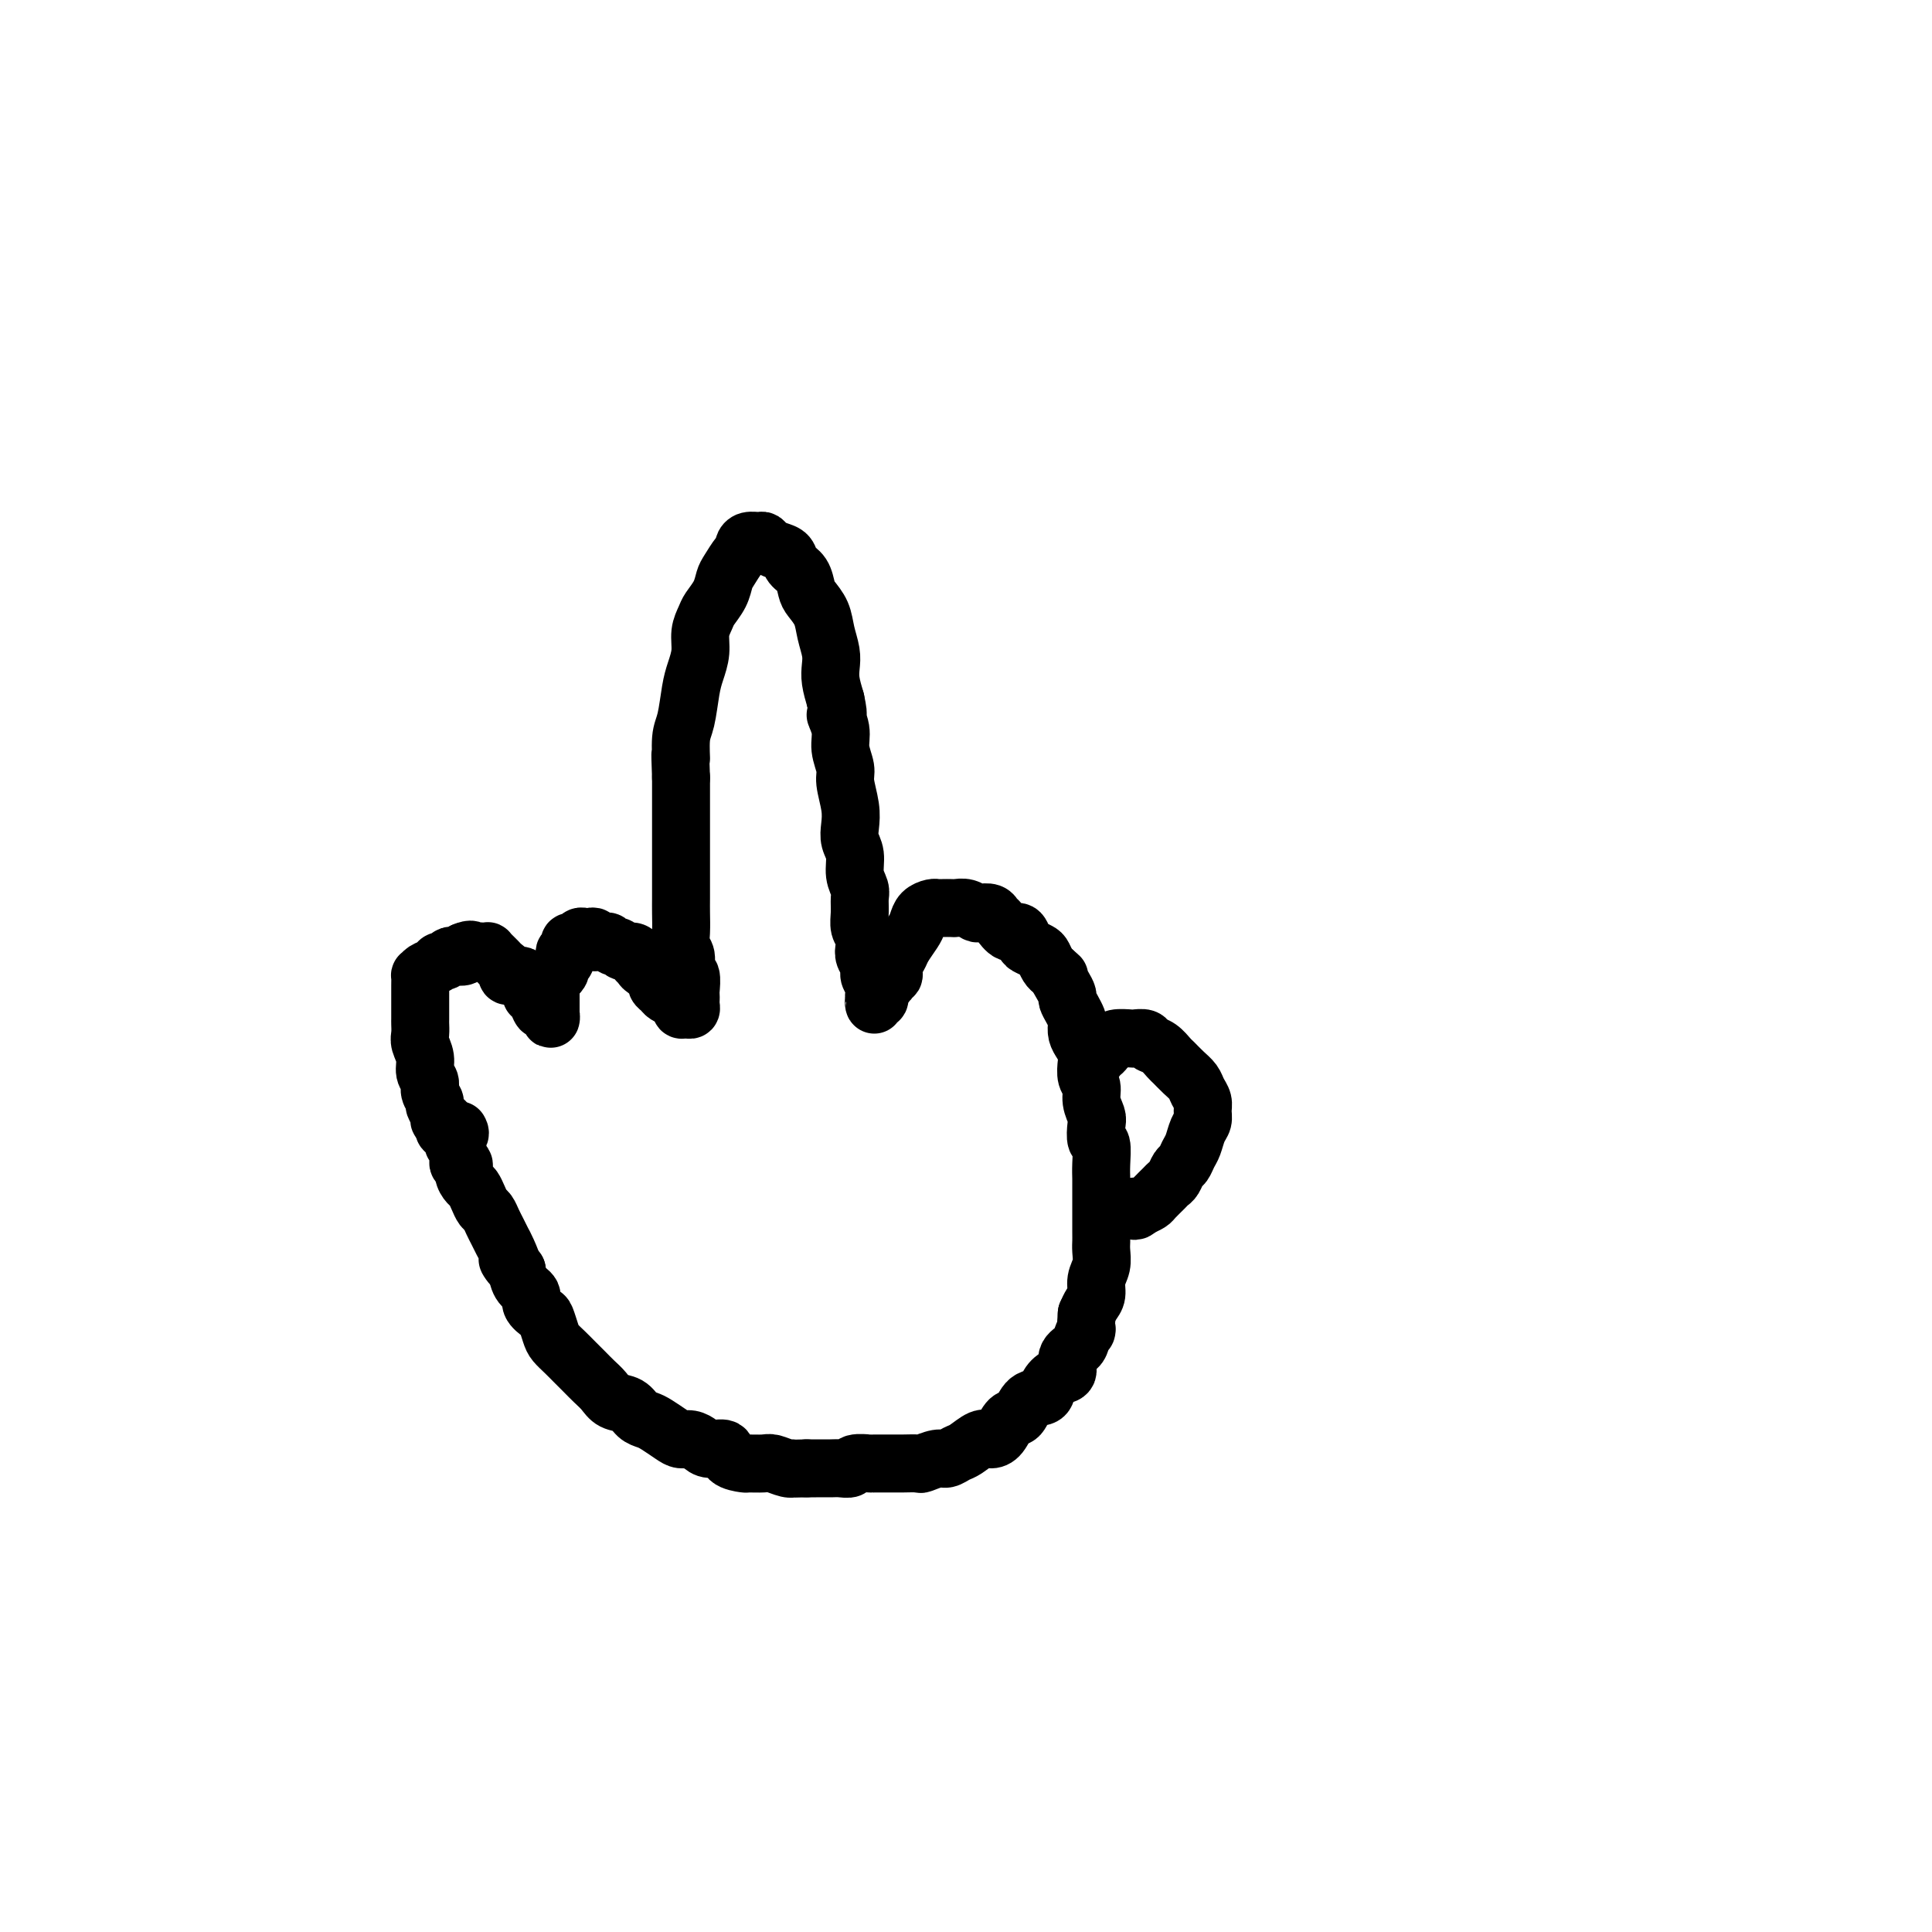
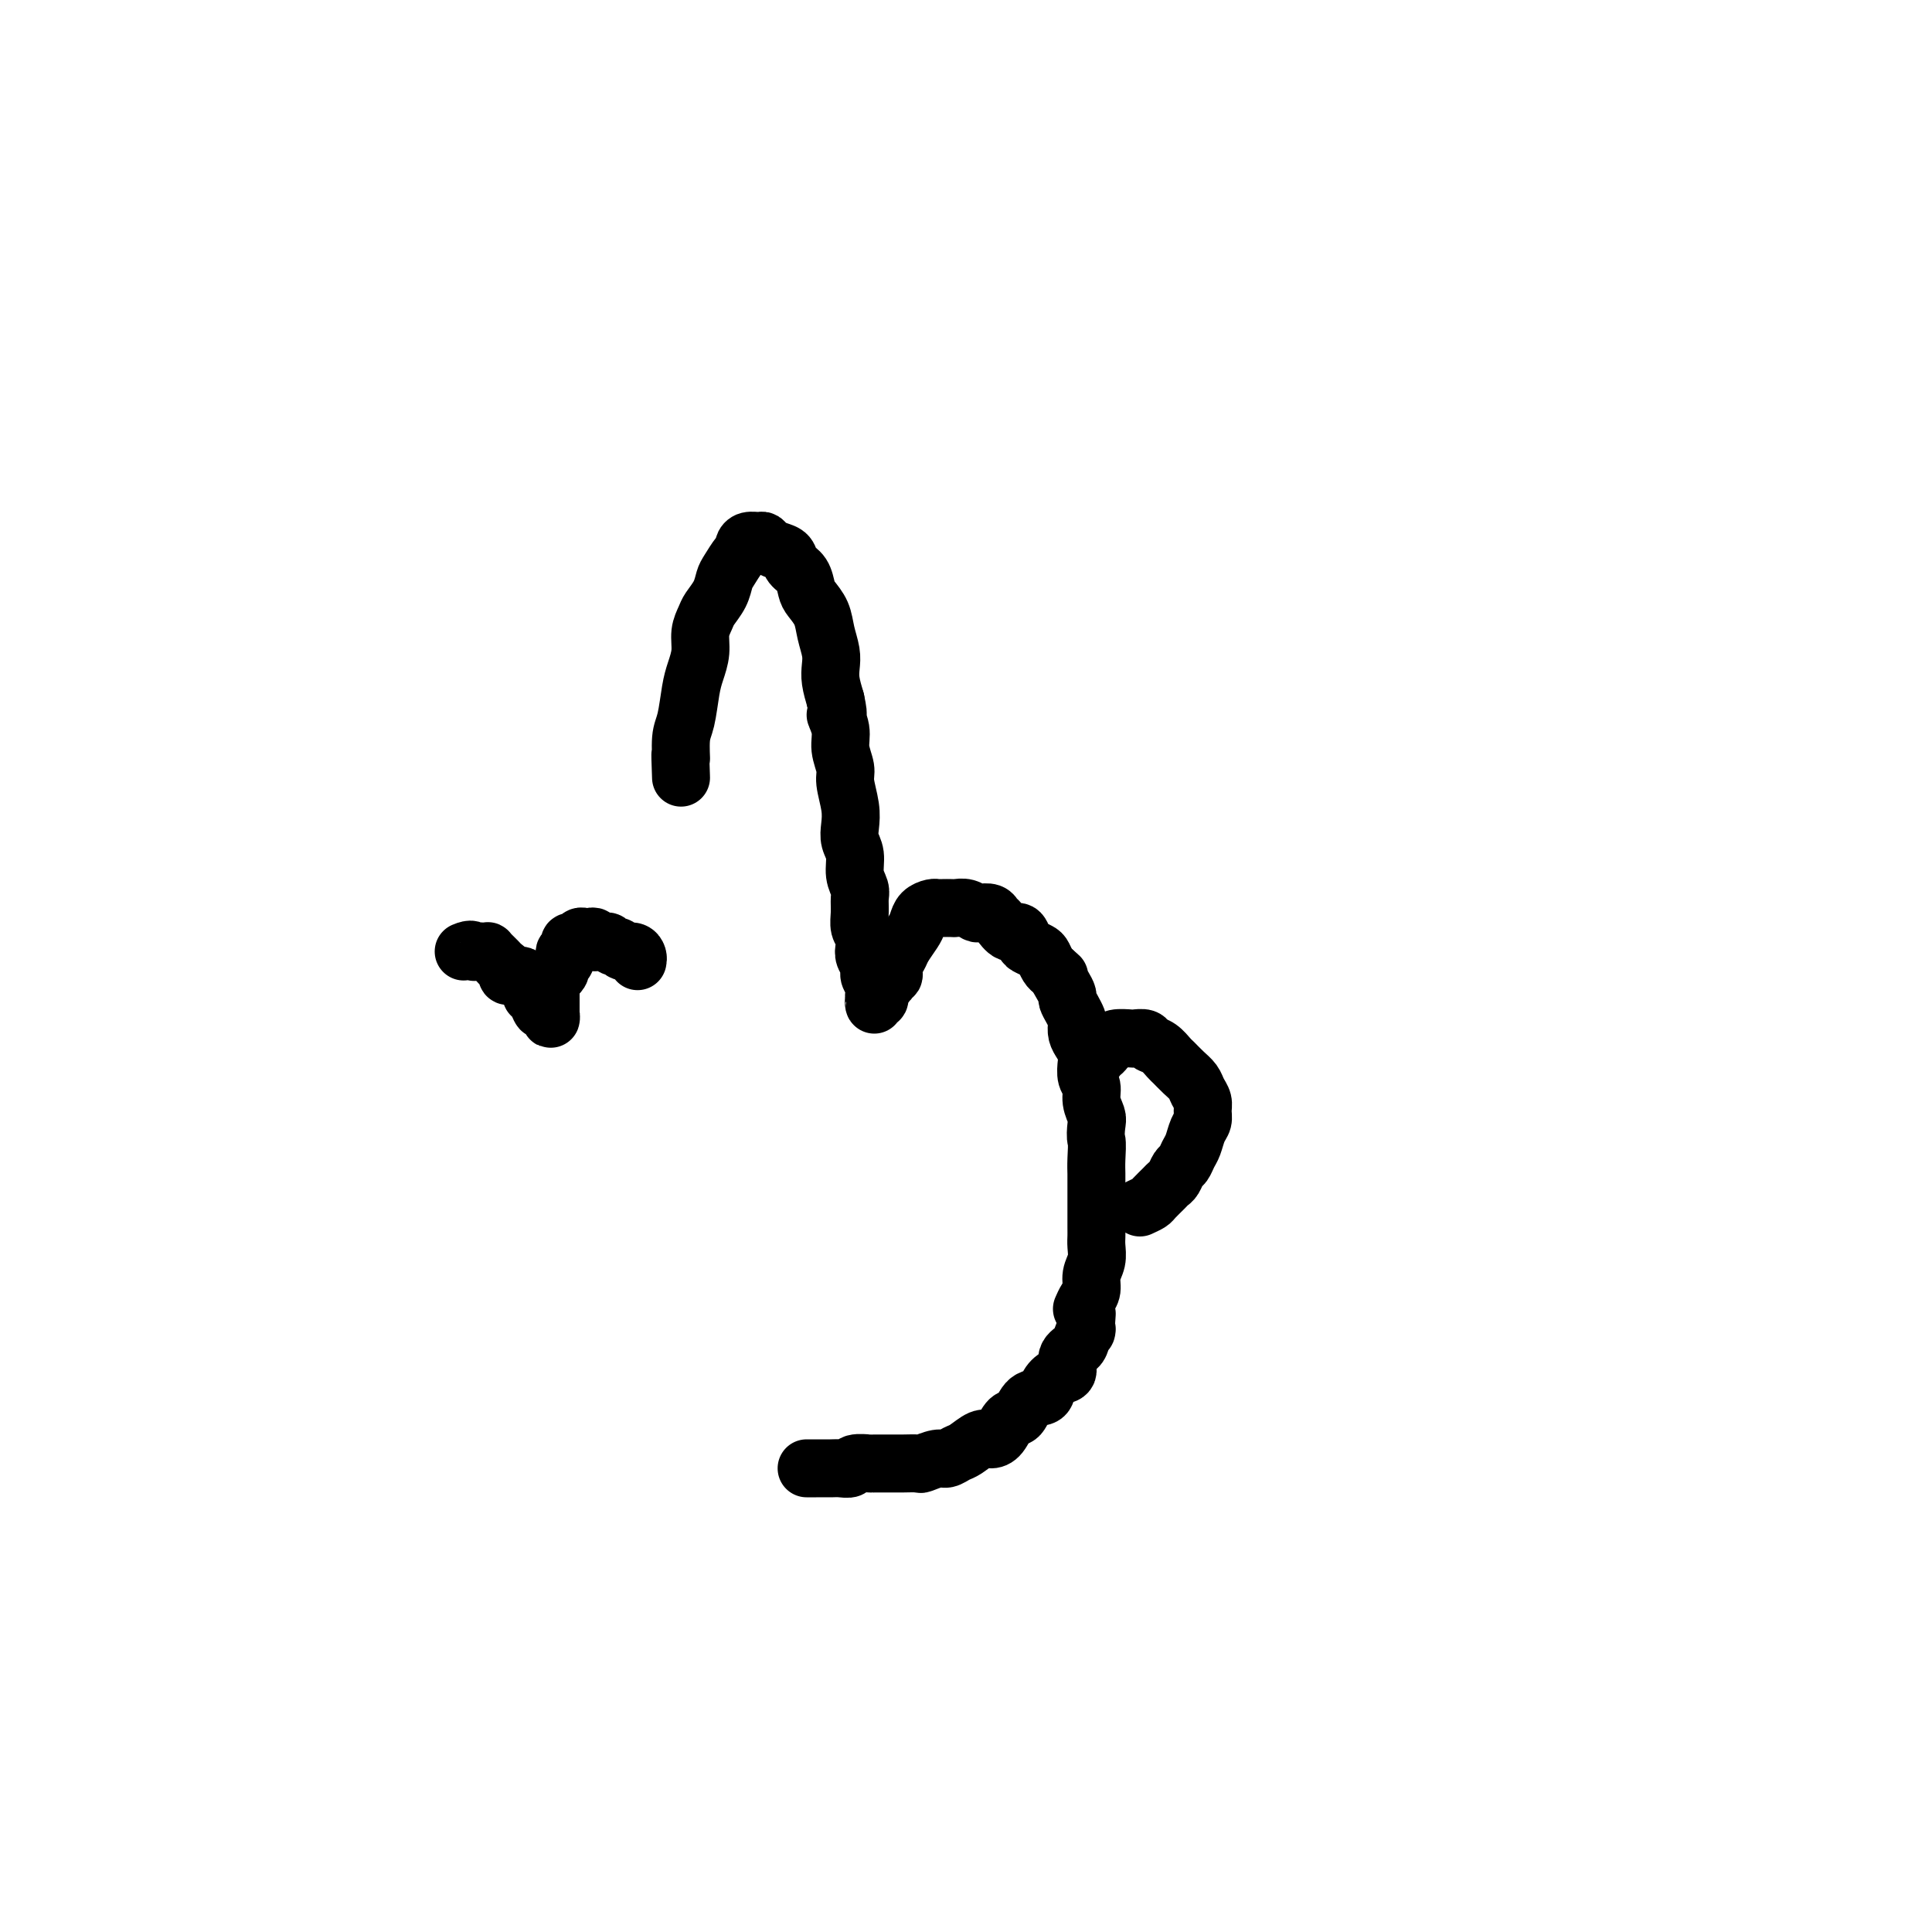
<svg xmlns="http://www.w3.org/2000/svg" viewBox="0 0 400 400" version="1.1">
  <g fill="none" stroke="#000000" stroke-width="12" stroke-linecap="round" stroke-linejoin="round">
-     <path d="M93,234c0.114,-0.425 0.228,-0.850 0,-1c-0.228,-0.150 -0.797,-0.026 -1,0c-0.203,0.026 -0.039,-0.048 0,0c0.039,0.048 -0.046,0.216 0,0c0.046,-0.216 0.224,-0.817 0,-1c-0.224,-0.183 -0.849,0.050 -1,0c-0.151,-0.050 0.171,-0.384 0,-1c-0.171,-0.616 -0.834,-1.515 -1,-2c-0.166,-0.485 0.167,-0.555 0,-1c-0.167,-0.445 -0.833,-1.264 -1,-2c-0.167,-0.736 0.166,-1.390 0,-2c-0.166,-0.610 -0.829,-1.175 -1,-2c-0.171,-0.825 0.150,-1.908 0,-3c-0.150,-1.092 -0.772,-2.193 -1,-3c-0.228,-0.807 -0.061,-1.319 0,-2c0.061,-0.681 0.016,-1.530 0,-2c-0.016,-0.470 -0.004,-0.562 0,-1c0.004,-0.438 0.001,-1.221 0,-2c-0.001,-0.779 -0.001,-1.553 0,-2c0.001,-0.447 0.002,-0.568 0,-1c-0.002,-0.432 -0.008,-1.176 0,-2c0.008,-0.824 0.030,-1.727 0,-2c-0.030,-0.273 -0.110,0.086 0,0c0.110,-0.086 0.411,-0.615 1,-1c0.589,-0.385 1.466,-0.625 2,-1c0.534,-0.375 0.725,-0.884 1,-1c0.275,-0.116 0.634,0.162 1,0c0.366,-0.162 0.737,-0.765 1,-1c0.263,-0.235 0.417,-0.102 1,0c0.583,0.102 1.595,0.172 2,0c0.405,-0.172 0.202,-0.586 0,-1" />
    <path d="M96,197c1.796,-0.774 1.787,-0.208 2,0c0.213,0.208 0.649,0.059 1,0c0.351,-0.059 0.619,-0.027 1,0c0.381,0.027 0.875,0.049 1,0c0.125,-0.049 -0.120,-0.168 0,0c0.120,0.168 0.606,0.623 1,1c0.394,0.377 0.697,0.675 1,1c0.303,0.325 0.606,0.676 1,1c0.394,0.324 0.879,0.622 1,1c0.121,0.378 -0.123,0.835 0,1c0.123,0.165 0.611,0.037 1,0c0.389,-0.037 0.678,0.018 1,0c0.322,-0.018 0.678,-0.108 1,0c0.322,0.108 0.611,0.415 1,1c0.389,0.585 0.877,1.448 1,2c0.123,0.552 -0.121,0.791 0,1c0.121,0.209 0.607,0.386 1,1c0.393,0.614 0.694,1.664 1,2c0.306,0.336 0.618,-0.042 1,0c0.382,0.042 0.834,0.506 1,1c0.166,0.494 0.044,1.019 0,1c-0.044,-0.019 -0.012,-0.582 0,-1c0.012,-0.418 0.003,-0.689 0,-1c-0.003,-0.311 -0.001,-0.660 0,-1c0.001,-0.340 0.000,-0.670 0,-1" />
    <path d="M114,207c-0.000,-0.857 -0.000,-0.999 0,-1c0.000,-0.001 0.000,0.141 0,0c-0.000,-0.141 -0.001,-0.564 0,-1c0.001,-0.436 0.003,-0.887 0,-1c-0.003,-0.113 -0.011,0.110 0,0c0.011,-0.110 0.040,-0.554 0,-1c-0.040,-0.446 -0.151,-0.893 0,-1c0.151,-0.107 0.562,0.126 1,0c0.438,-0.126 0.901,-0.612 1,-1c0.099,-0.388 -0.166,-0.678 0,-1c0.166,-0.322 0.763,-0.678 1,-1c0.237,-0.322 0.115,-0.612 0,-1c-0.115,-0.388 -0.224,-0.873 0,-1c0.224,-0.127 0.781,0.106 1,0c0.219,-0.106 0.100,-0.550 0,-1c-0.100,-0.450 -0.182,-0.905 0,-1c0.182,-0.095 0.627,0.170 1,0c0.373,-0.170 0.673,-0.774 1,-1c0.327,-0.226 0.679,-0.075 1,0c0.321,0.075 0.611,0.073 1,0c0.389,-0.073 0.878,-0.217 1,0c0.122,0.217 -0.122,0.794 0,1c0.122,0.206 0.610,0.040 1,0c0.390,-0.040 0.681,0.046 1,0c0.319,-0.046 0.666,-0.223 1,0c0.334,0.223 0.653,0.847 1,1c0.347,0.153 0.720,-0.166 1,0c0.280,0.166 0.467,0.818 1,1c0.533,0.182 1.413,-0.105 2,0c0.587,0.105 0.882,0.601 1,1c0.118,0.399 0.059,0.699 0,1" />
-     <path d="M132,199c2.349,0.802 1.222,0.806 1,1c-0.222,0.194 0.461,0.577 1,1c0.539,0.423 0.932,0.887 1,1c0.068,0.113 -0.190,-0.124 0,0c0.190,0.124 0.828,0.611 1,1c0.172,0.389 -0.122,0.681 0,1c0.122,0.319 0.659,0.664 1,1c0.341,0.336 0.486,0.664 1,1c0.514,0.336 1.395,0.679 2,1c0.605,0.321 0.933,0.619 1,1c0.067,0.381 -0.126,0.845 0,1c0.126,0.155 0.570,-0.001 1,0c0.430,0.001 0.847,0.157 1,0c0.153,-0.157 0.042,-0.627 0,-1c-0.042,-0.373 -0.015,-0.647 0,-1c0.015,-0.353 0.019,-0.784 0,-1c-0.019,-0.216 -0.061,-0.217 0,-1c0.061,-0.783 0.227,-2.347 0,-3c-0.227,-0.653 -0.845,-0.394 -1,-1c-0.155,-0.606 0.155,-2.076 0,-3c-0.155,-0.924 -0.774,-1.303 -1,-2c-0.226,-0.697 -0.061,-1.711 0,-3c0.061,-1.289 0.016,-2.851 0,-4c-0.016,-1.149 -0.004,-1.884 0,-3c0.004,-1.116 0.001,-2.612 0,-4c-0.001,-1.388 -0.000,-2.667 0,-4c0.000,-1.333 0.000,-2.718 0,-4c-0.000,-1.282 -0.000,-2.461 0,-4c0.000,-1.539 0.000,-3.440 0,-5c-0.000,-1.560 -0.000,-2.780 0,-4" />
    <path d="M141,161c-0.297,-7.667 -0.038,-4.336 0,-4c0.038,0.336 -0.143,-2.324 0,-4c0.143,-1.676 0.612,-2.367 1,-4c0.388,-1.633 0.696,-4.209 1,-6c0.304,-1.791 0.605,-2.797 1,-4c0.395,-1.203 0.883,-2.604 1,-4c0.117,-1.396 -0.137,-2.787 0,-4c0.137,-1.213 0.666,-2.249 1,-3c0.334,-0.751 0.474,-1.217 1,-2c0.526,-0.783 1.437,-1.883 2,-3c0.563,-1.117 0.777,-2.249 1,-3c0.223,-0.751 0.454,-1.119 1,-2c0.546,-0.881 1.407,-2.274 2,-3c0.593,-0.726 0.919,-0.784 1,-1c0.081,-0.216 -0.081,-0.591 0,-1c0.081,-0.409 0.406,-0.853 1,-1c0.594,-0.147 1.459,0.001 2,0c0.541,-0.001 0.760,-0.152 1,0c0.240,0.152 0.502,0.606 1,1c0.498,0.394 1.233,0.728 2,1c0.767,0.272 1.566,0.481 2,1c0.434,0.519 0.501,1.349 1,2c0.499,0.651 1.429,1.125 2,2c0.571,0.875 0.784,2.152 1,3c0.216,0.848 0.436,1.266 1,2c0.564,0.734 1.471,1.784 2,3c0.529,1.216 0.680,2.596 1,4c0.320,1.404 0.807,2.830 1,4c0.193,1.170 0.090,2.084 0,3c-0.090,0.916 -0.169,1.833 0,3c0.169,1.167 0.584,2.583 1,4" />
    <path d="M173,145c1.018,4.569 0.061,2.993 0,3c-0.061,0.007 0.772,1.597 1,3c0.228,1.403 -0.149,2.619 0,4c0.149,1.381 0.823,2.925 1,4c0.177,1.075 -0.145,1.679 0,3c0.145,1.321 0.756,3.357 1,5c0.244,1.643 0.122,2.891 0,4c-0.122,1.109 -0.243,2.078 0,3c0.243,0.922 0.850,1.797 1,3c0.150,1.203 -0.157,2.735 0,4c0.157,1.265 0.778,2.264 1,3c0.222,0.736 0.046,1.208 0,2c-0.046,0.792 0.039,1.903 0,3c-0.039,1.097 -0.203,2.181 0,3c0.203,0.819 0.771,1.374 1,2c0.229,0.626 0.118,1.322 0,2c-0.118,0.678 -0.242,1.338 0,2c0.242,0.662 0.849,1.325 1,2c0.151,0.675 -0.156,1.360 0,2c0.156,0.640 0.774,1.234 1,2c0.226,0.766 0.060,1.704 0,2c-0.060,0.296 -0.012,-0.049 0,0c0.012,0.049 -0.011,0.493 0,1c0.011,0.507 0.055,1.078 0,1c-0.055,-0.078 -0.211,-0.804 0,-1c0.211,-0.196 0.788,0.140 1,0c0.212,-0.140 0.061,-0.754 0,-1c-0.061,-0.246 -0.030,-0.123 0,0" />
    <path d="M181,206c0.342,-0.331 0.684,-0.661 1,-1c0.316,-0.339 0.606,-0.685 1,-1c0.394,-0.315 0.894,-0.598 1,-1c0.106,-0.402 -0.180,-0.922 0,-1c0.180,-0.078 0.825,0.285 1,0c0.175,-0.285 -0.122,-1.217 0,-2c0.122,-0.783 0.662,-1.418 1,-2c0.338,-0.582 0.476,-1.112 1,-2c0.524,-0.888 1.436,-2.133 2,-3c0.564,-0.867 0.780,-1.357 1,-2c0.220,-0.643 0.444,-1.440 1,-2c0.556,-0.560 1.444,-0.882 2,-1c0.556,-0.118 0.782,-0.033 1,0c0.218,0.033 0.430,0.012 1,0c0.570,-0.012 1.500,-0.017 2,0c0.500,0.017 0.572,0.056 1,0c0.428,-0.056 1.214,-0.208 2,0c0.786,0.208 1.572,0.775 2,1c0.428,0.225 0.499,0.107 1,0c0.501,-0.107 1.433,-0.202 2,0c0.567,0.202 0.768,0.702 1,1c0.232,0.298 0.495,0.394 1,1c0.505,0.606 1.252,1.721 2,2c0.748,0.279 1.496,-0.277 2,0c0.504,0.277 0.765,1.387 1,2c0.235,0.613 0.444,0.728 1,1c0.556,0.272 1.458,0.702 2,1c0.542,0.298 0.723,0.465 1,1c0.277,0.535 0.651,1.439 1,2c0.349,0.561 0.675,0.781 1,1" />
-     <path d="M218,201c2.039,1.837 1.138,0.929 1,1c-0.138,0.071 0.489,1.122 1,2c0.511,0.878 0.908,1.582 1,2c0.092,0.418 -0.120,0.549 0,1c0.120,0.451 0.571,1.223 1,2c0.429,0.777 0.837,1.559 1,2c0.163,0.441 0.083,0.540 0,1c-0.083,0.460 -0.167,1.282 0,2c0.167,0.718 0.585,1.332 1,2c0.415,0.668 0.828,1.389 1,2c0.172,0.611 0.102,1.112 0,2c-0.102,0.888 -0.237,2.162 0,3c0.237,0.838 0.847,1.241 1,2c0.153,0.759 -0.151,1.874 0,3c0.151,1.126 0.759,2.261 1,3c0.241,0.739 0.117,1.080 0,2c-0.117,0.920 -0.228,2.419 0,3c0.228,0.581 0.793,0.243 1,1c0.207,0.757 0.055,2.609 0,4c-0.055,1.391 -0.015,2.319 0,3c0.015,0.681 0.004,1.113 0,2c-0.004,0.887 -0.001,2.229 0,3c0.001,0.771 0.001,0.972 0,2c-0.001,1.028 -0.004,2.883 0,4c0.004,1.117 0.016,1.496 0,2c-0.016,0.504 -0.060,1.132 0,2c0.060,0.868 0.223,1.976 0,3c-0.223,1.024 -0.833,1.965 -1,3c-0.167,1.035 0.109,2.163 0,3c-0.109,0.837 -0.603,1.382 -1,2c-0.397,0.618 -0.699,1.309 -1,2" />
+     <path d="M218,201c2.039,1.837 1.138,0.929 1,1c-0.138,0.071 0.489,1.122 1,2c0.511,0.878 0.908,1.582 1,2c0.092,0.418 -0.120,0.549 0,1c0.120,0.451 0.571,1.223 1,2c0.429,0.777 0.837,1.559 1,2c0.163,0.441 0.083,0.540 0,1c-0.083,0.460 -0.167,1.282 0,2c0.167,0.718 0.585,1.332 1,2c0.415,0.668 0.828,1.389 1,2c0.172,0.611 0.102,1.112 0,2c-0.102,0.888 -0.237,2.162 0,3c0.237,0.838 0.847,1.241 1,2c0.153,0.759 -0.151,1.874 0,3c0.151,1.126 0.759,2.261 1,3c0.241,0.739 0.117,1.080 0,2c-0.117,0.920 -0.228,2.419 0,3c0.207,0.757 0.055,2.609 0,4c-0.055,1.391 -0.015,2.319 0,3c0.015,0.681 0.004,1.113 0,2c-0.004,0.887 -0.001,2.229 0,3c0.001,0.771 0.001,0.972 0,2c-0.001,1.028 -0.004,2.883 0,4c0.004,1.117 0.016,1.496 0,2c-0.016,0.504 -0.060,1.132 0,2c0.060,0.868 0.223,1.976 0,3c-0.223,1.024 -0.833,1.965 -1,3c-0.167,1.035 0.109,2.163 0,3c-0.109,0.837 -0.603,1.382 -1,2c-0.397,0.618 -0.699,1.309 -1,2" />
    <path d="M225,272c-0.410,5.381 0.063,3.333 0,3c-0.063,-0.333 -0.664,1.048 -1,2c-0.336,0.952 -0.409,1.476 -1,2c-0.591,0.524 -1.701,1.048 -2,2c-0.299,0.952 0.211,2.333 0,3c-0.211,0.667 -1.145,0.621 -2,1c-0.855,0.379 -1.633,1.185 -2,2c-0.367,0.815 -0.325,1.640 -1,2c-0.675,0.360 -2.068,0.255 -3,1c-0.932,0.745 -1.403,2.341 -2,3c-0.597,0.659 -1.318,0.379 -2,1c-0.682,0.621 -1.323,2.141 -2,3c-0.677,0.859 -1.389,1.057 -2,1c-0.611,-0.057 -1.121,-0.370 -2,0c-0.879,0.370 -2.127,1.423 -3,2c-0.873,0.577 -1.370,0.676 -2,1c-0.630,0.324 -1.394,0.871 -2,1c-0.606,0.129 -1.056,-0.162 -2,0c-0.944,0.162 -2.383,0.775 -3,1c-0.617,0.225 -0.411,0.060 -1,0c-0.589,-0.060 -1.973,-0.016 -3,0c-1.027,0.016 -1.698,0.003 -2,0c-0.302,-0.003 -0.237,0.003 -1,0c-0.763,-0.003 -2.354,-0.015 -3,0c-0.646,0.015 -0.346,0.057 -1,0c-0.654,-0.057 -2.262,-0.211 -3,0c-0.738,0.211 -0.607,0.789 -1,1c-0.393,0.211 -1.312,0.057 -2,0c-0.688,-0.057 -1.147,-0.015 -2,0c-0.853,0.015 -2.101,0.004 -3,0c-0.899,-0.004 -1.450,-0.002 -2,0" />
-     <path d="M167,304c-4.375,0.138 -3.313,-0.016 -3,0c0.313,0.016 -0.123,0.201 -1,0c-0.877,-0.201 -2.193,-0.788 -3,-1c-0.807,-0.212 -1.103,-0.051 -2,0c-0.897,0.051 -2.394,-0.010 -3,0c-0.606,0.010 -0.322,0.091 -1,0c-0.678,-0.091 -2.317,-0.354 -3,-1c-0.683,-0.646 -0.410,-1.675 -1,-2c-0.590,-0.325 -2.044,0.055 -3,0c-0.956,-0.055 -1.415,-0.543 -2,-1c-0.585,-0.457 -1.297,-0.882 -2,-1c-0.703,-0.118 -1.396,0.072 -2,0c-0.604,-0.072 -1.119,-0.404 -2,-1c-0.881,-0.596 -2.126,-1.454 -3,-2c-0.874,-0.546 -1.375,-0.779 -2,-1c-0.625,-0.221 -1.375,-0.429 -2,-1c-0.625,-0.571 -1.126,-1.504 -2,-2c-0.874,-0.496 -2.121,-0.556 -3,-1c-0.879,-0.444 -1.390,-1.274 -2,-2c-0.610,-0.726 -1.319,-1.350 -2,-2c-0.681,-0.650 -1.334,-1.328 -2,-2c-0.666,-0.672 -1.345,-1.340 -2,-2c-0.655,-0.660 -1.288,-1.314 -2,-2c-0.712,-0.686 -1.505,-1.405 -2,-2c-0.495,-0.595 -0.691,-1.066 -1,-2c-0.309,-0.934 -0.730,-2.333 -1,-3c-0.270,-0.667 -0.387,-0.604 -1,-1c-0.613,-0.396 -1.721,-1.250 -2,-2c-0.279,-0.750 0.271,-1.394 0,-2c-0.271,-0.606 -1.363,-1.173 -2,-2c-0.637,-0.827 -0.818,-1.913 -1,-3" />
-     <path d="M107,263c-3.273,-4.247 -1.454,-1.364 -1,-1c0.454,0.364 -0.456,-1.790 -1,-3c-0.544,-1.210 -0.723,-1.475 -1,-2c-0.277,-0.525 -0.651,-1.309 -1,-2c-0.349,-0.691 -0.671,-1.288 -1,-2c-0.329,-0.712 -0.665,-1.538 -1,-2c-0.335,-0.462 -0.668,-0.560 -1,-1c-0.332,-0.440 -0.662,-1.222 -1,-2c-0.338,-0.778 -0.683,-1.553 -1,-2c-0.317,-0.447 -0.607,-0.568 -1,-1c-0.393,-0.432 -0.889,-1.175 -1,-2c-0.111,-0.825 0.163,-1.731 0,-2c-0.163,-0.269 -0.762,0.101 -1,0c-0.238,-0.101 -0.115,-0.671 0,-1c0.115,-0.329 0.223,-0.416 0,-1c-0.223,-0.584 -0.777,-1.663 -1,-2c-0.223,-0.337 -0.116,0.069 0,0c0.116,-0.069 0.242,-0.612 0,-1c-0.242,-0.388 -0.851,-0.622 -1,-1c-0.149,-0.378 0.160,-0.901 0,-1c-0.160,-0.099 -0.791,0.226 -1,0c-0.209,-0.226 0.004,-1.002 0,-1c-0.004,0.002 -0.225,0.781 0,1c0.225,0.219 0.897,-0.124 1,0c0.103,0.124 -0.364,0.714 0,1c0.364,0.286 1.560,0.269 2,0c0.440,-0.269 0.126,-0.791 0,-1c-0.126,-0.209 -0.063,-0.104 0,0" />
    <path d="M227,219c0.024,0.120 0.049,0.240 0,0c-0.049,-0.240 -0.170,-0.838 0,-1c0.170,-0.162 0.631,0.114 1,0c0.369,-0.114 0.647,-0.619 1,-1c0.353,-0.381 0.781,-0.639 1,-1c0.219,-0.361 0.229,-0.826 1,-1c0.771,-0.174 2.303,-0.059 3,0c0.697,0.059 0.558,0.061 1,0c0.442,-0.061 1.466,-0.186 2,0c0.534,0.186 0.580,0.683 1,1c0.420,0.317 1.216,0.455 2,1c0.784,0.545 1.558,1.497 2,2c0.442,0.503 0.553,0.557 1,1c0.447,0.443 1.230,1.273 2,2c0.770,0.727 1.528,1.350 2,2c0.472,0.650 0.659,1.328 1,2c0.341,0.672 0.834,1.339 1,2c0.166,0.661 0.003,1.318 0,2c-0.003,0.682 0.154,1.391 0,2c-0.154,0.609 -0.619,1.118 -1,2c-0.381,0.882 -0.679,2.138 -1,3c-0.321,0.862 -0.664,1.330 -1,2c-0.336,0.670 -0.666,1.540 -1,2c-0.334,0.460 -0.671,0.508 -1,1c-0.329,0.492 -0.651,1.427 -1,2c-0.349,0.573 -0.726,0.783 -1,1c-0.274,0.217 -0.445,0.440 -1,1c-0.555,0.560 -1.496,1.459 -2,2c-0.504,0.541 -0.573,0.726 -1,1c-0.427,0.274 -1.214,0.637 -2,1" />
-     <path d="M236,250c-1.571,1.392 -0.998,0.373 -1,0c-0.002,-0.373 -0.579,-0.100 -1,0c-0.421,0.100 -0.687,0.028 -1,0c-0.313,-0.028 -0.672,-0.011 -1,0c-0.328,0.011 -0.624,0.017 -1,0c-0.376,-0.017 -0.833,-0.056 -1,0c-0.167,0.056 -0.045,0.207 0,0c0.045,-0.207 0.013,-0.774 0,-1c-0.013,-0.226 -0.006,-0.113 0,0" />
  </g>
</svg>